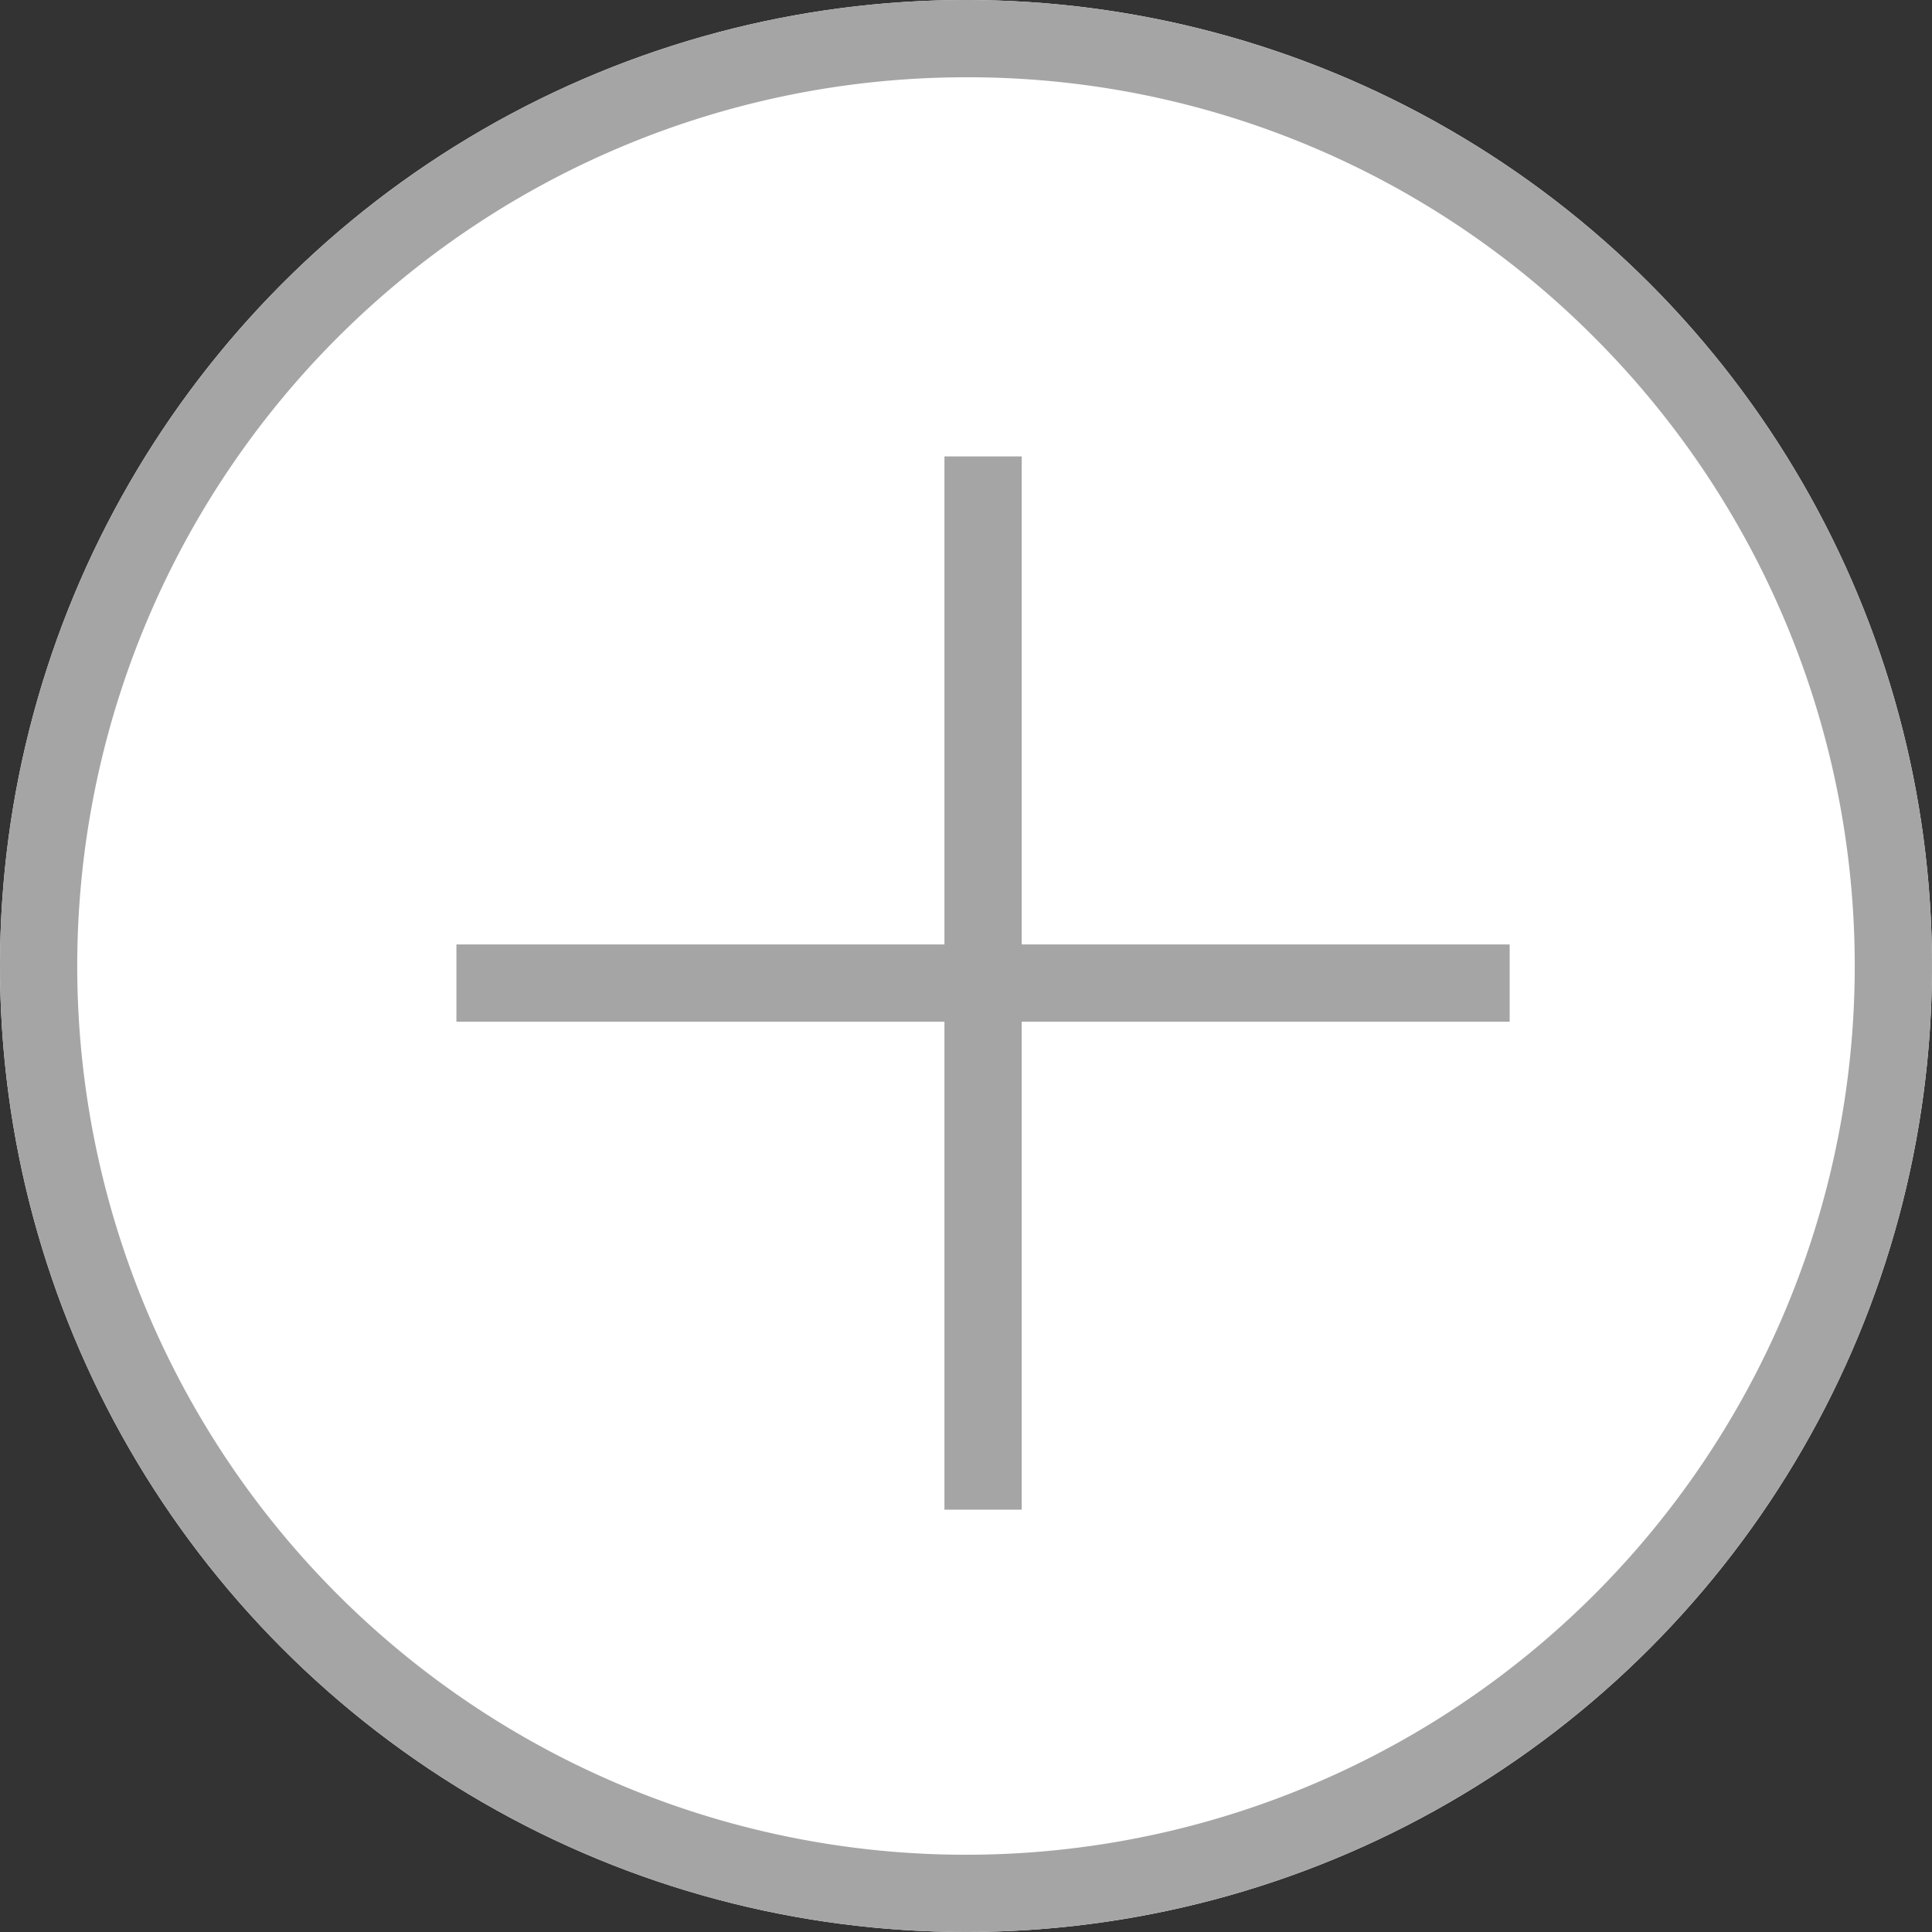
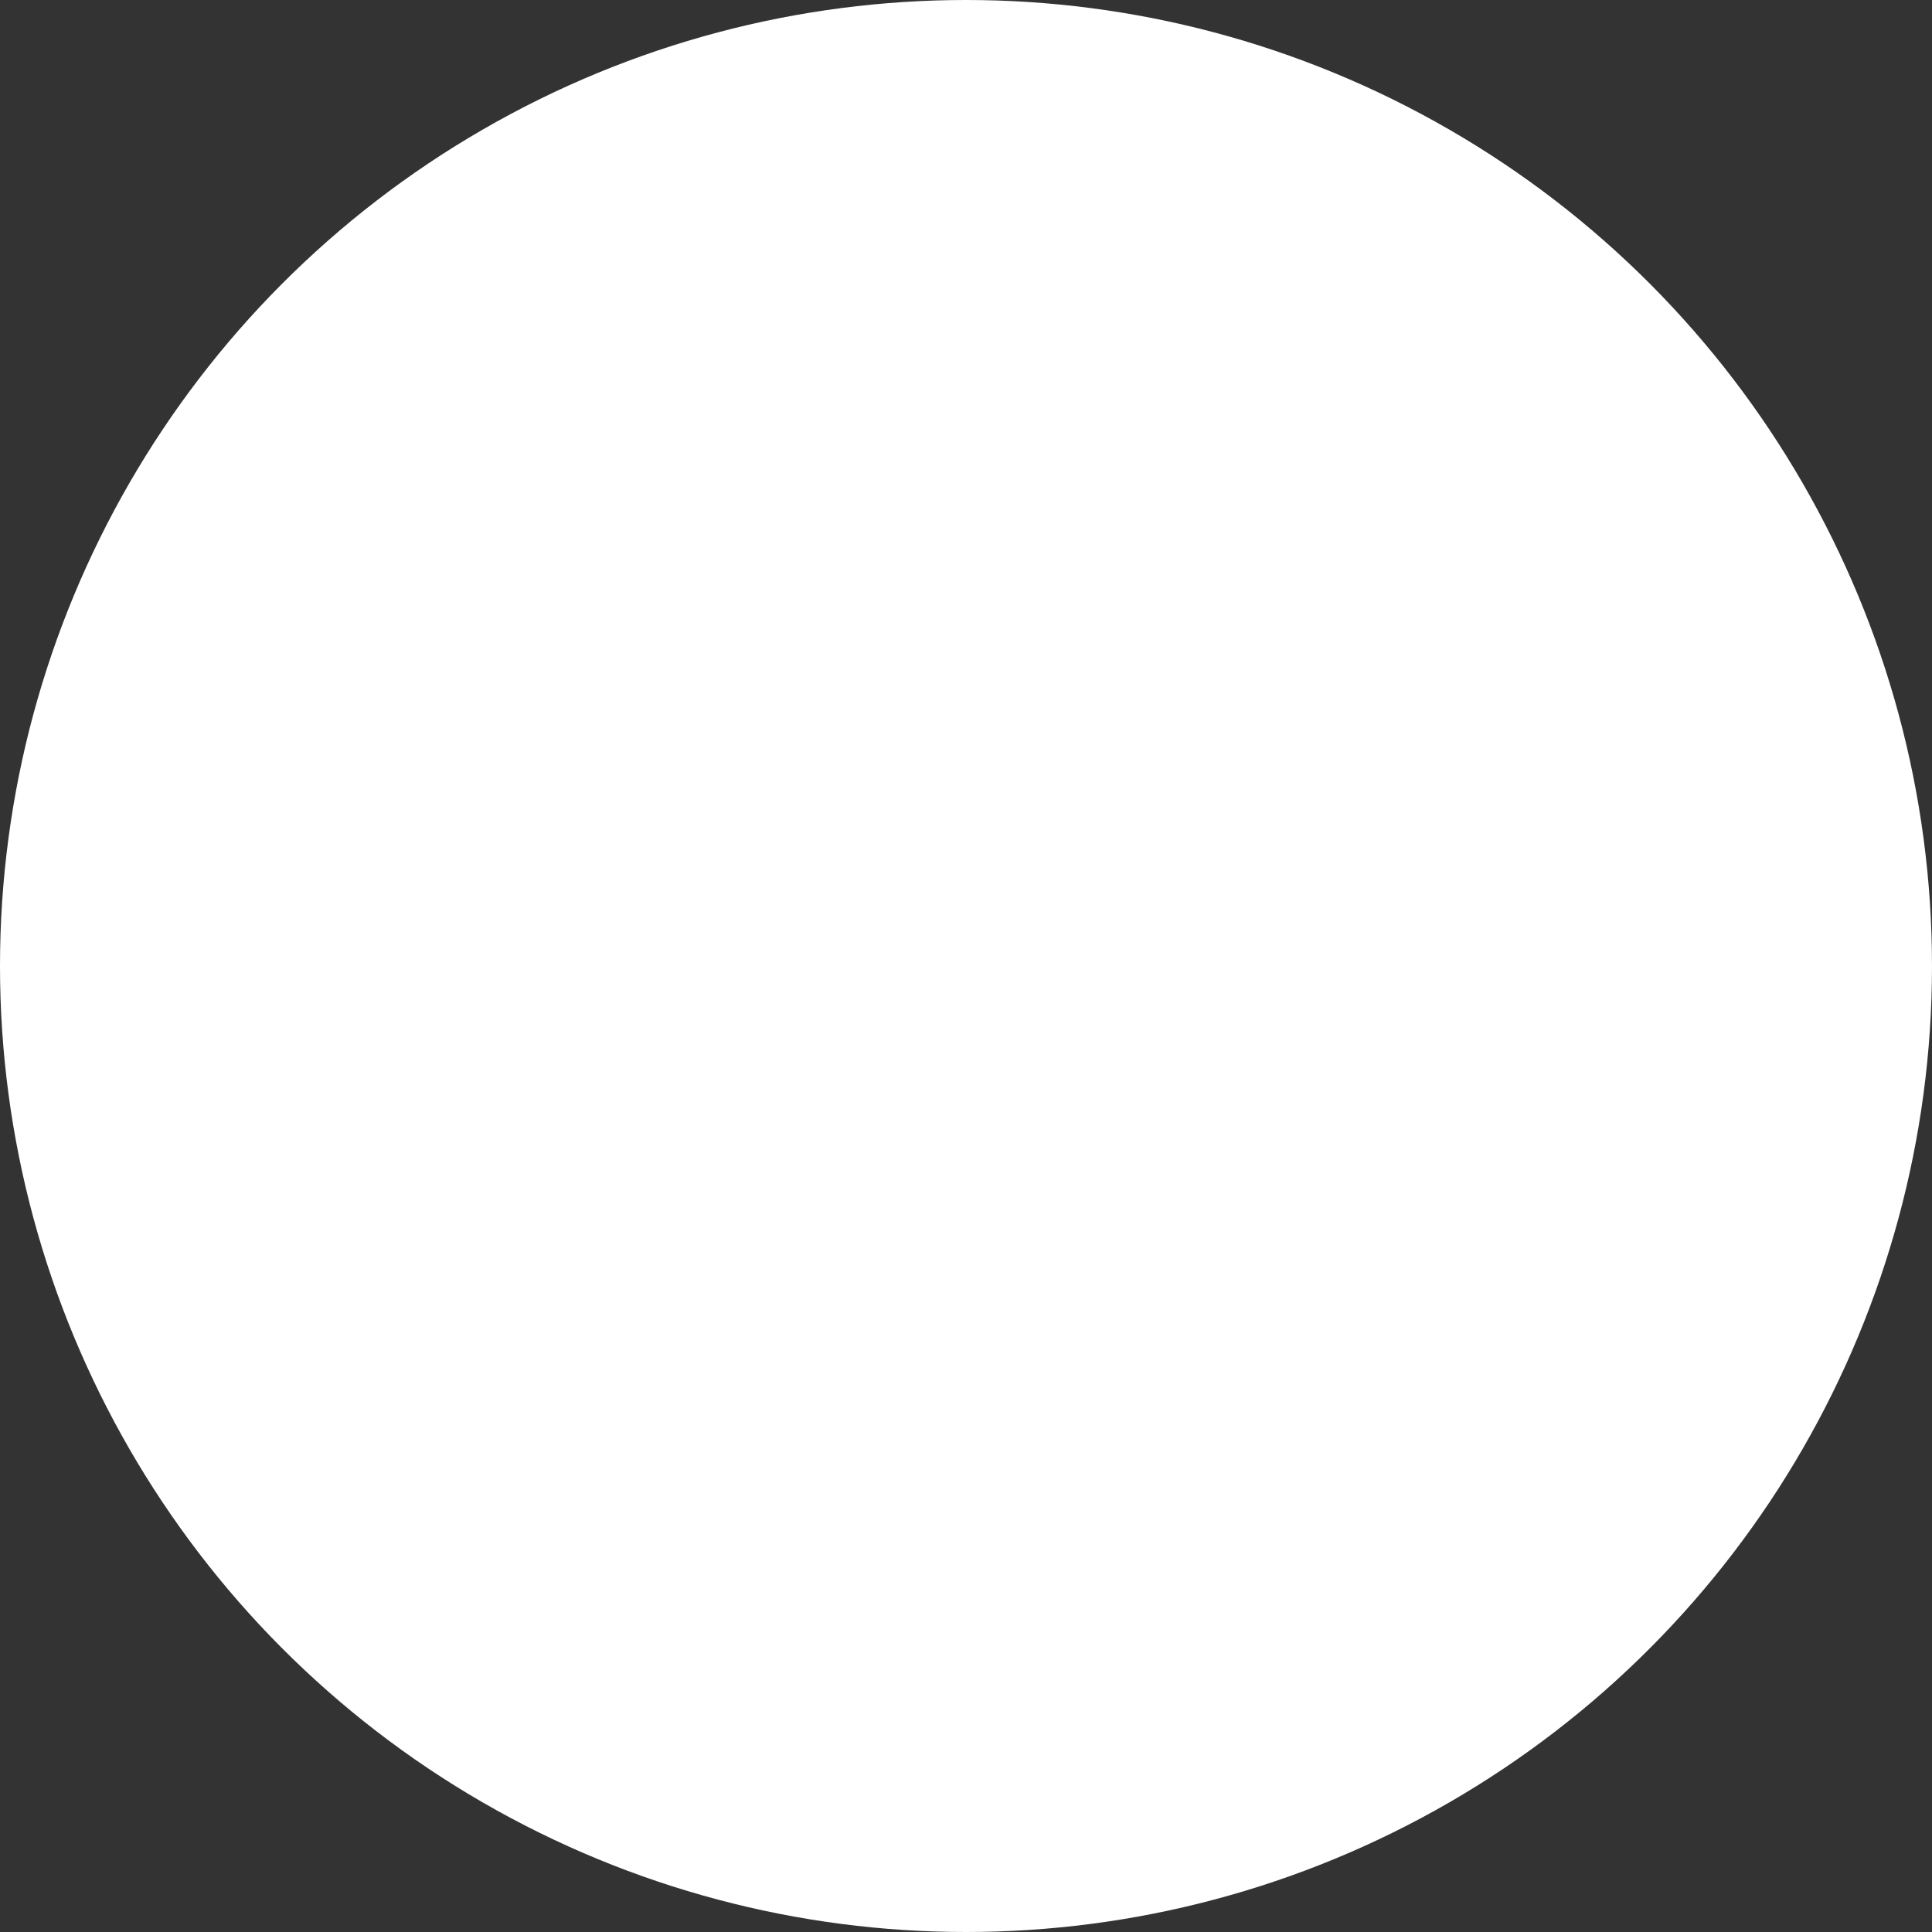
<svg xmlns="http://www.w3.org/2000/svg" width="25" height="25" viewBox="0 0 25 25">
  <rect x="0" y="0" width="25" height="25" fill="#333333" stroke="none" />
  <g transform="translate(-630.02 -4655.936)">
    <circle cx="12.5" cy="12.5" r="12.5" fill="#fff" transform="translate(630.02 4655.936)" />
-     <path fill="#a5a5a5" d="M642.52 4656.936a11.5 11.5 0 0 0-8.132 19.632 11.5 11.5 0 0 0 16.264-16.264 11.43 11.43 0 0 0-8.132-3.368m0-1a12.5 12.5 0 1 1-12.5 12.5 12.5 12.5 0 0 1 12.5-12.5" />
    <g fill="#a5a5a5">
-       <path d="M649.555 4669.157h-13.629v-1h13.629Z" />
-       <path d="M642.241 4675.471v-13.629h1v13.629Z" />
+       <path d="M642.241 4675.471v-13.629v13.629Z" />
    </g>
  </g>
</svg>